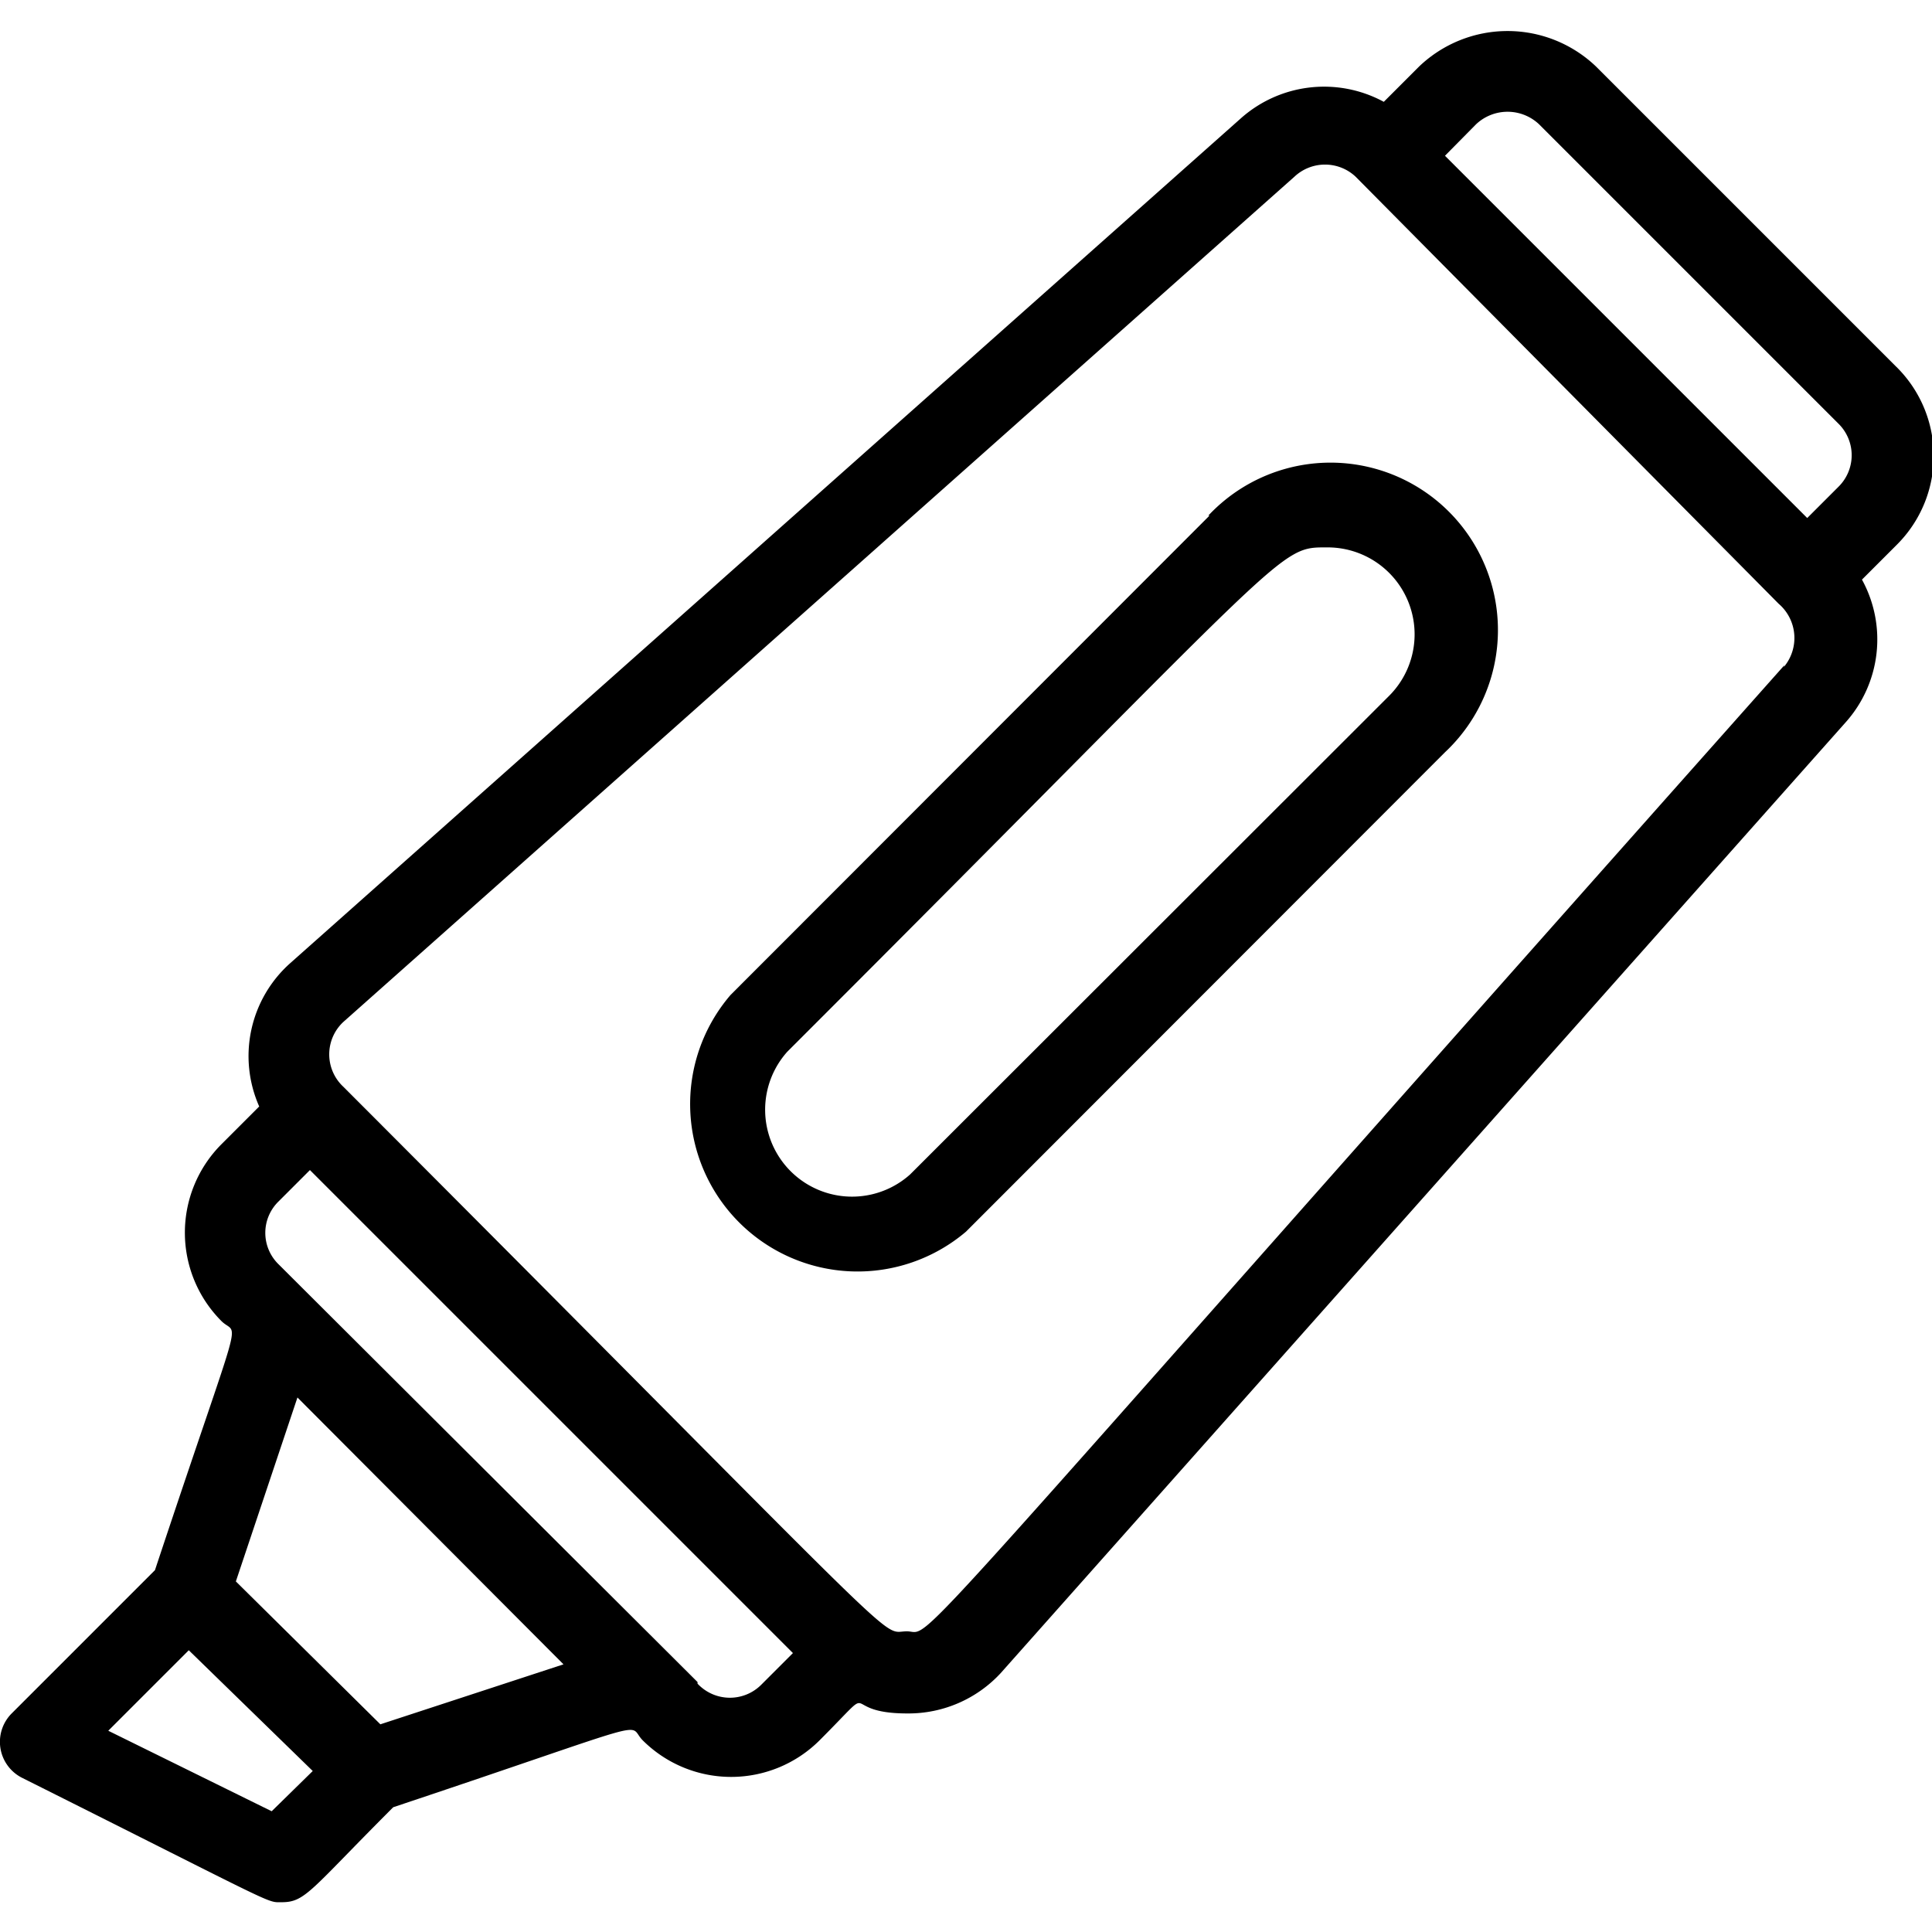
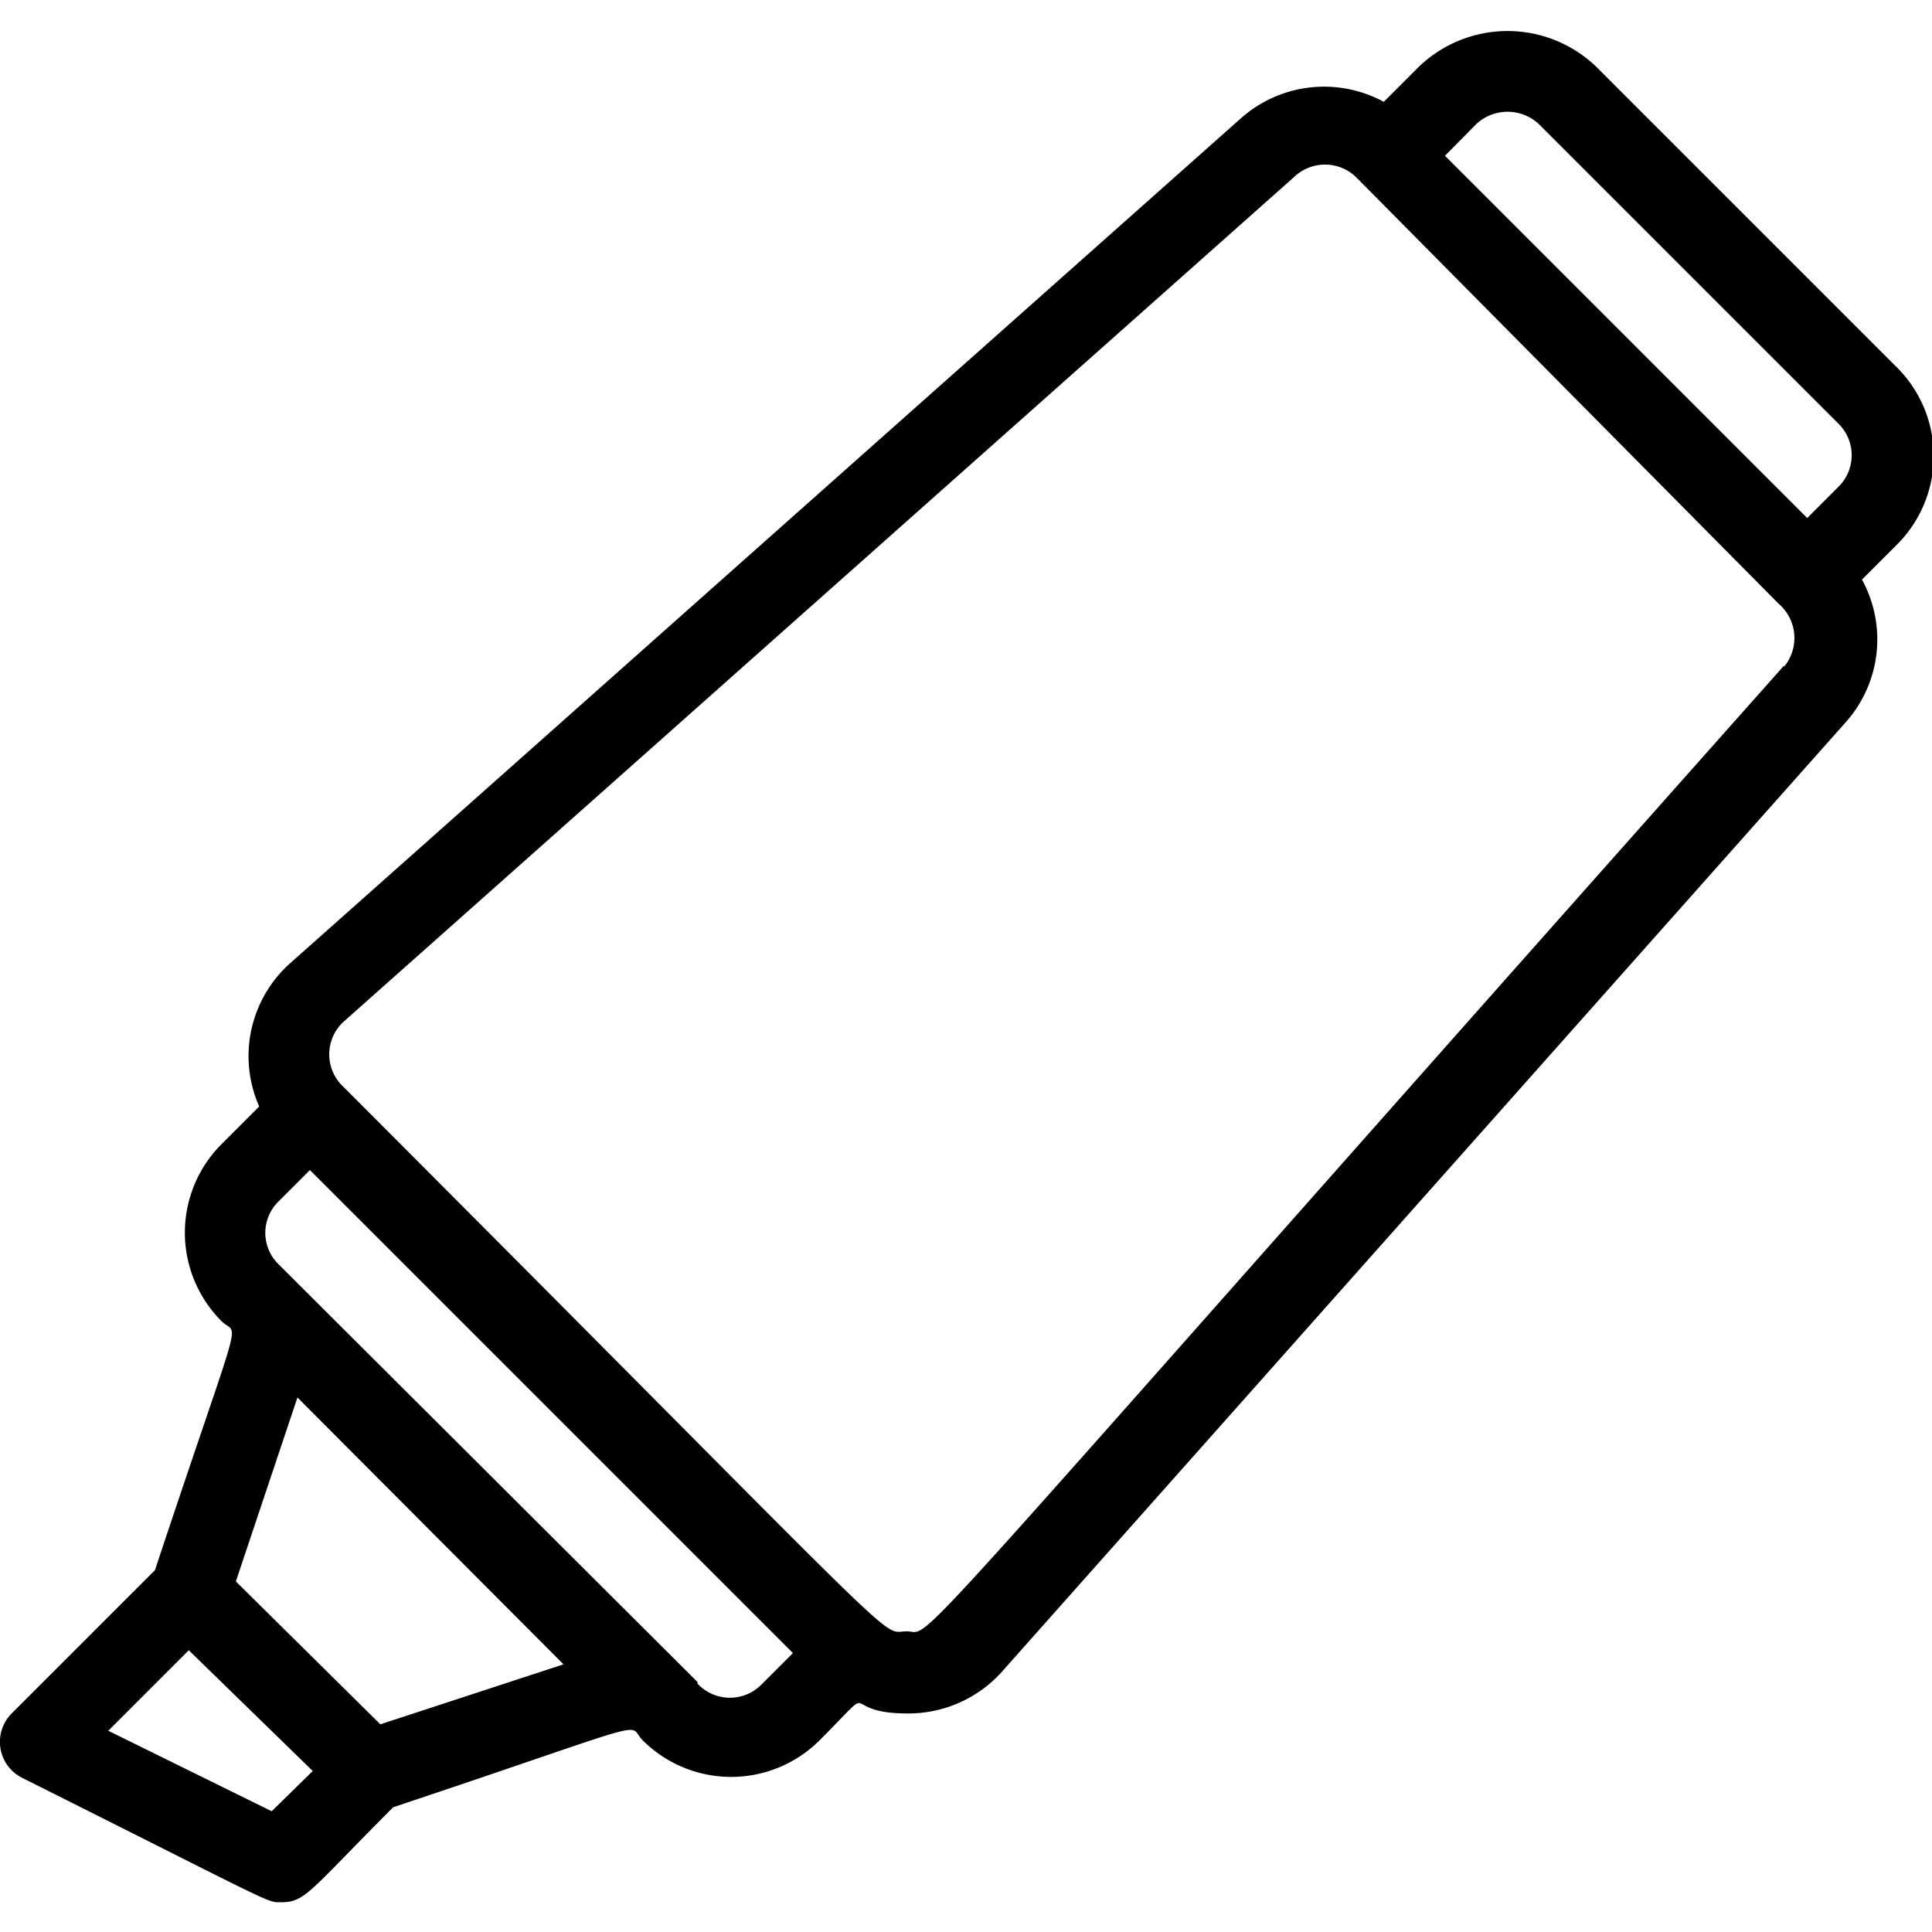
<svg xmlns="http://www.w3.org/2000/svg" viewBox="0 0 48 48">
  <title>highlighter</title>
  <g id="highlighter">
    <path d="M47.09,9.09,39.65,1.65a3.18,3.18,0,0,0-4.39,0l-.88.88a3.11,3.11,0,0,0-3.54.4l-23.63,21a3.09,3.09,0,0,0-.77,3.56l-.94.94a3.11,3.11,0,0,0,0,4.39c.43.43.59-.56-1.65,6.19L.29,42.57a1,1,0,0,0,.26,1.6C7,47.4,6.61,47.26,7,47.26c.59,0,.71-.3,2.77-2.36,6.74-2.25,5.77-2.09,6.2-1.66a3.11,3.11,0,0,0,4.39,0c1.57-1.57.39-.67,2.18-.67a3.12,3.12,0,0,0,2.32-1l21-23.63a3.09,3.09,0,0,0,.4-3.54l.88-.88A3.11,3.11,0,0,0,47.09,9.09Zm-10.42-6a1.14,1.14,0,0,1,1.57,0l7.44,7.44a1.1,1.1,0,0,1,0,1.56l-.78.78-9-9ZM6.75,45,2.69,43l2-2L7.77,44Zm2.7-2.16L5.86,39.29l1.53-4.57L14,41.35Zm7.88-1.05L6.92,31.41a1.09,1.09,0,0,1,0-1.56l.78-.78,12,12-.78.78A1.1,1.1,0,0,1,17.33,41.83Zm27-25.26c-22.69,25.52-21.08,24-21.8,24s.45.94-14-13.53a1.1,1.1,0,0,1,0-1.61l23.63-21a1.11,1.11,0,0,1,1.52,0L44.19,15A1.12,1.12,0,0,1,44.32,16.57Z" />
-     <path d="M30.05,12.81,18.15,24.72A4.16,4.16,0,0,0,24,30.6l11.9-11.91a4.16,4.16,0,1,0-5.88-5.88Zm4.47,4.47L22.61,29.18a2.16,2.16,0,0,1-3.05-3.05C32.27,13.43,31.72,13.6,33,13.6A2.16,2.16,0,0,1,34.52,17.28Z" />
  </g>
</svg>